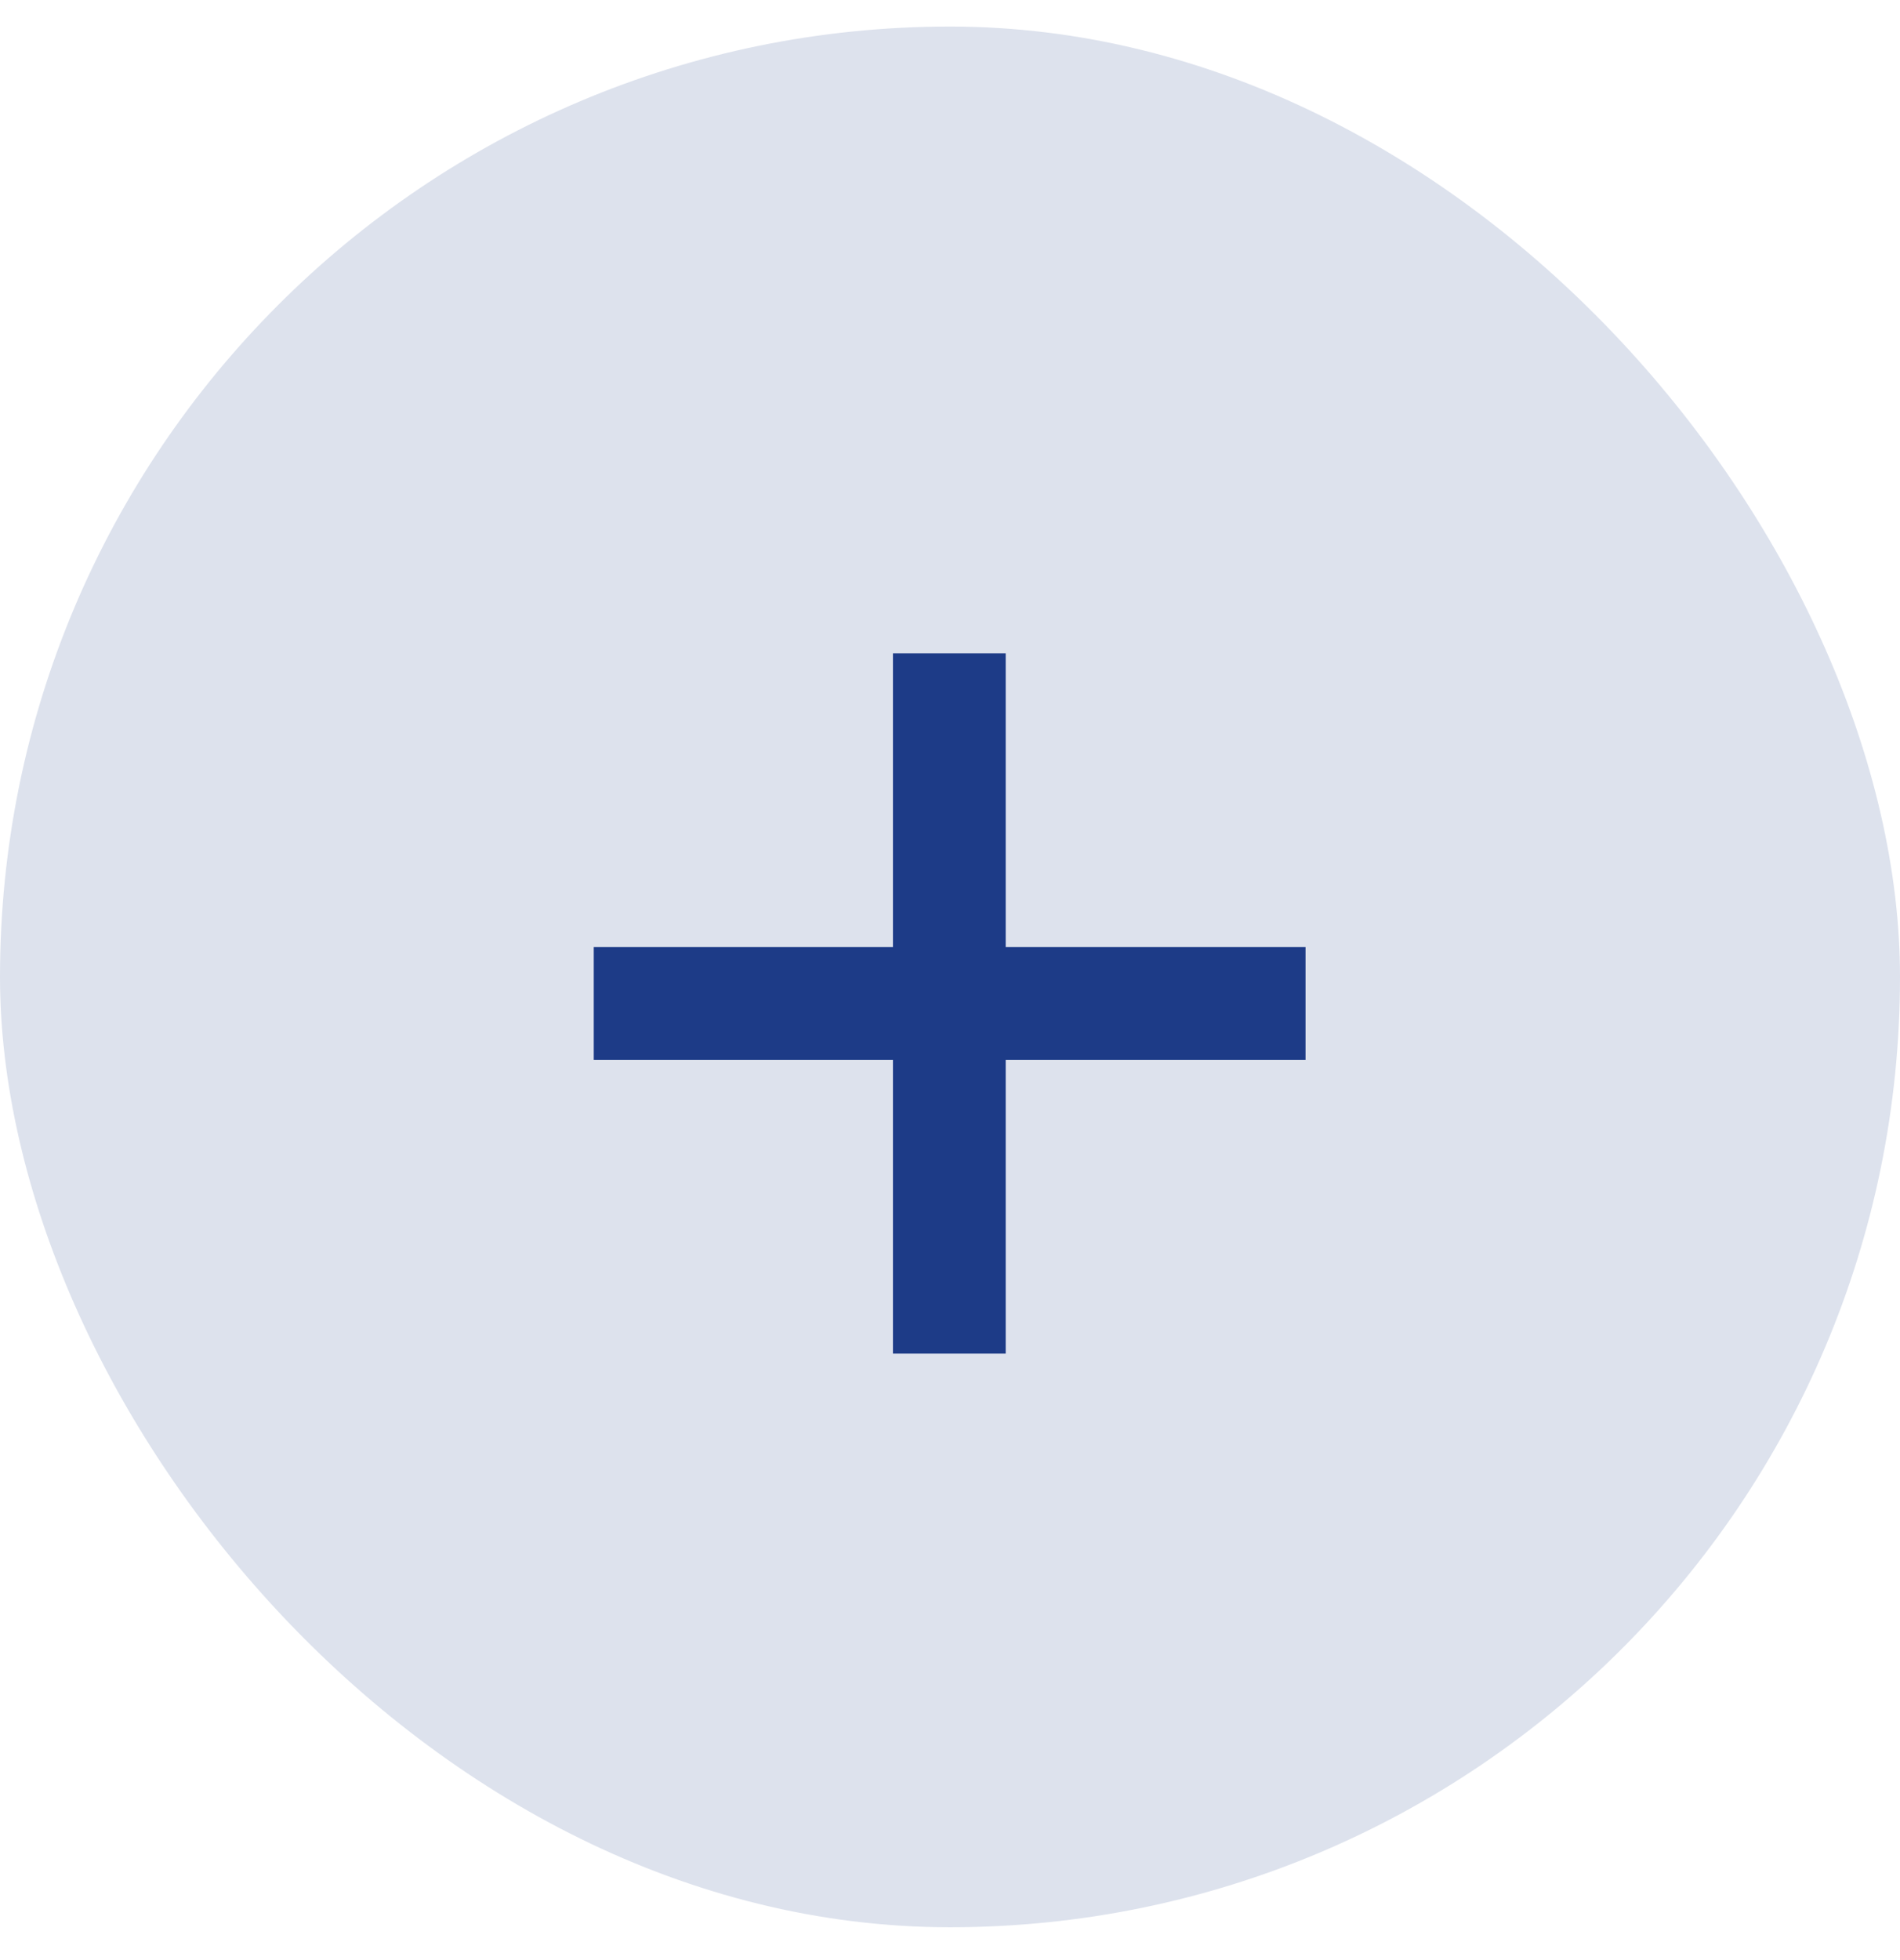
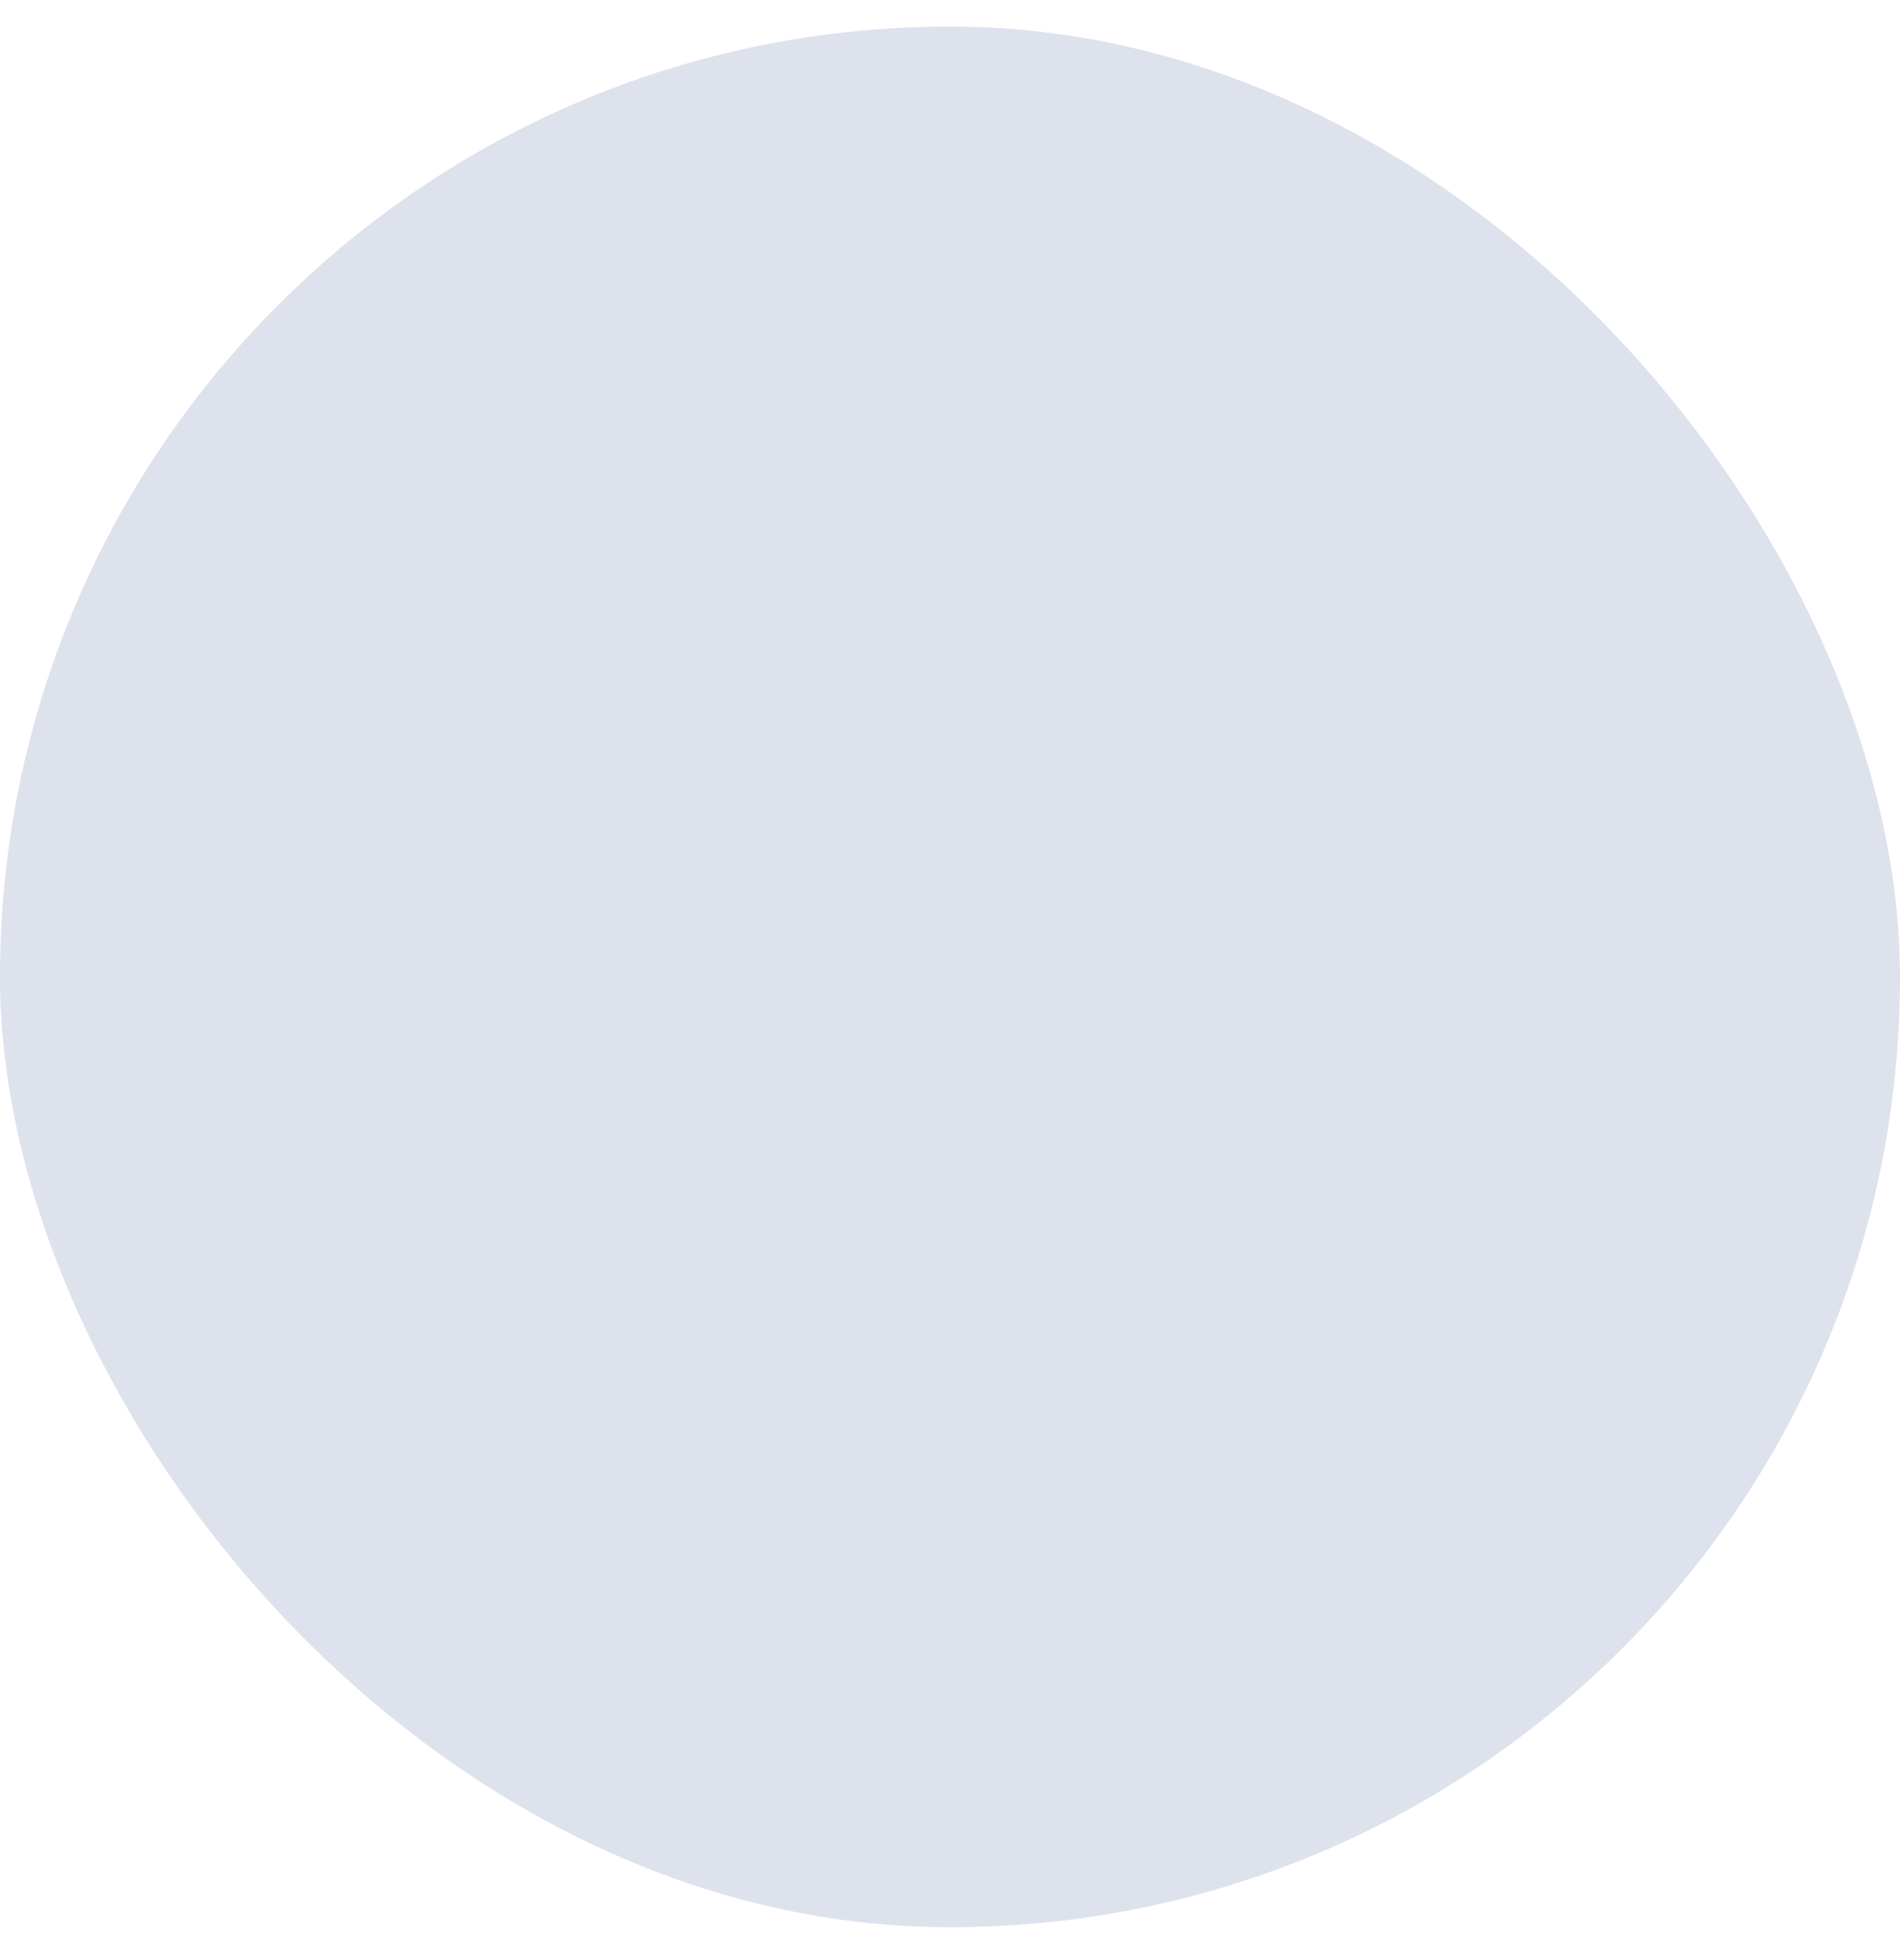
<svg xmlns="http://www.w3.org/2000/svg" width="32" height="33" viewBox="0 0 32 33" fill="none">
  <rect y="0.447" width="32" height="32" rx="16" fill="#DDE2ED" />
-   <path d="M10 17.844V15.945H21.988V17.844H10ZM15.039 22.789V11H16.938V22.789H15.039Z" fill="#1D3B87" />
</svg>